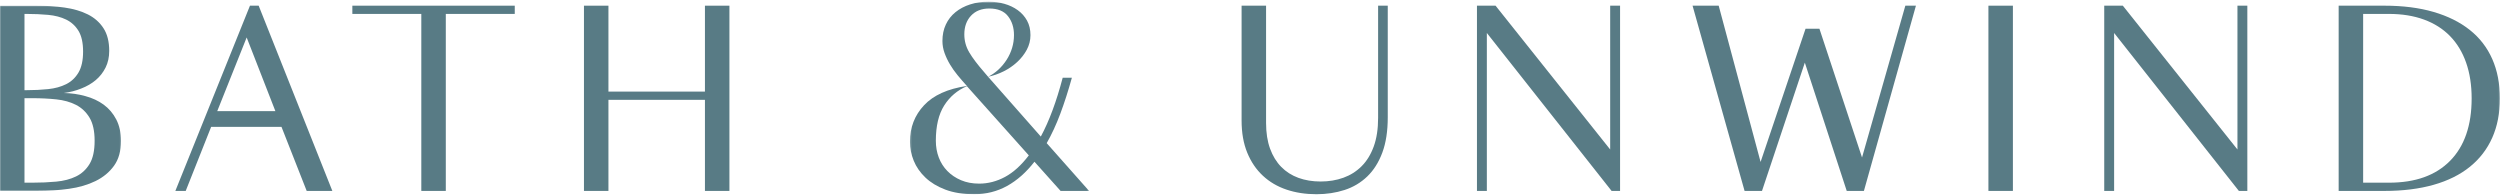
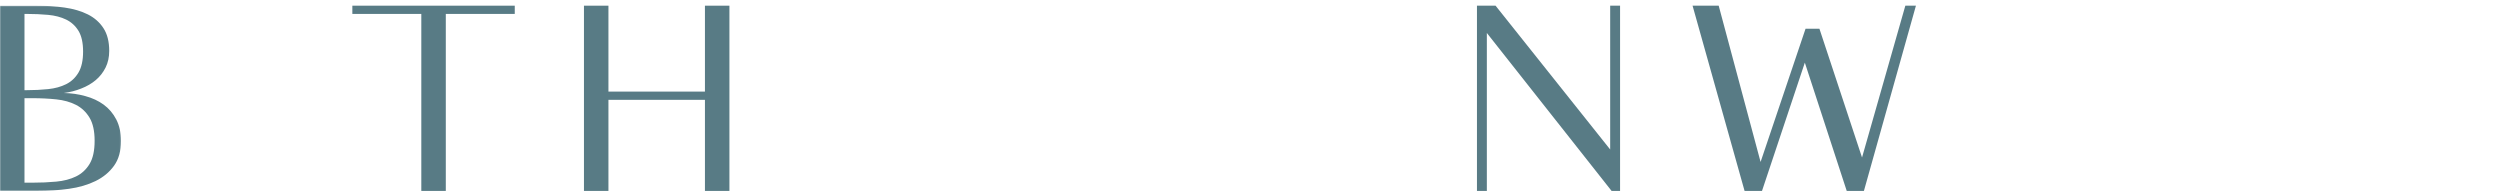
<svg xmlns="http://www.w3.org/2000/svg" xmlns:xlink="http://www.w3.org/1999/xlink" width="1487px" height="116px" viewBox="0 0 1487 116" version="1.1">
  <title>LOGO SLATE GREENvector</title>
  <defs>
    <polygon id="path-1" points="0 0.86 71.96 0.86 71.96 111.04 0 111.04" />
-     <polygon id="path-3" points="0.237 0.48 106.778 0.48 106.778 115 0.237 115" />
-     <polygon id="path-5" points="0 115.52 1486.935 115.52 1486.935 1 0 1" />
  </defs>
  <g id="LOGO-SLATE-GREEN" stroke="none" stroke-width="1" fill="none" fill-rule="evenodd">
    <g id="Group-23">
      <g id="Group-3" transform="translate(0, 2.52)">
        <mask id="mask-2" fill="white">
          <use xlink:href="#path-1" />
        </mask>
        <g id="Clip-2" />
        <path d="M19.18,106.14 C24.22,106.14 28.98,105.93 33.46,105.51 C37.94,105.09 41.86,104.064 45.22,102.43 C48.58,100.798 51.262,98.324 53.27,95.01 C55.276,91.698 56.28,87.1 56.28,81.22 C56.28,75.434 55.276,70.86 53.27,67.5 C51.262,64.14 48.58,61.598 45.22,59.87 C41.86,58.144 37.94,57.048 33.46,56.58 C28.98,56.114 24.22,55.88 19.18,55.88 L14.56,55.88 L14.56,106.14 L19.18,106.14 Z M14.56,5.76 L14.56,51.12 L15.82,51.12 C20.3,51.12 24.57,50.91 28.63,50.49 C32.69,50.07 36.26,49.09 39.34,47.55 C42.42,46.01 44.87,43.7 46.69,40.62 C48.51,37.54 49.42,33.388 49.42,28.16 C49.42,22.934 48.51,18.828 46.69,15.84 C44.87,12.854 42.42,10.614 39.34,9.12 C36.26,7.628 32.69,6.694 28.63,6.32 C24.57,5.948 20.3,5.76 15.82,5.76 L14.56,5.76 Z M21.56,0.86 C27.532,0.86 33.156,1.234 38.43,1.98 C43.701,2.728 48.3,4.08 52.22,6.04 C56.14,8 59.242,10.73 61.53,14.23 C63.816,17.73 64.96,22.234 64.96,27.74 C64.96,31.474 64.236,34.788 62.79,37.68 C61.342,40.574 59.406,43.048 56.98,45.1 C54.552,47.154 51.66,48.834 48.3,50.14 C45.032,51.448 41.58,52.334 37.94,52.8 C42.42,52.894 46.666,53.5 50.68,54.62 C54.88,55.74 58.542,57.444 61.67,59.73 C64.796,62.018 67.292,64.958 69.16,68.55 C71.026,72.144 71.96,76.414 71.96,81.36 C71.96,87.334 70.582,92.234 67.83,96.06 C65.076,99.888 61.411,102.92 56.84,105.16 C52.266,107.4 46.992,108.94 41.02,109.78 C35.046,110.62 28.792,111.04 22.26,111.04 L-0,111.04 L-0,0.86 L21.56,0.86 Z" id="Fill-1" fill="#587B85" mask="url(#mask-2)" />
      </g>
-       <path d="M129.219,66.1 L163.799,66.1 L146.719,22.28 L129.219,66.1 Z M148.679,3.38 L153.859,3.38 L197.679,113.56 L182.419,113.56 L167.439,75.48 L125.579,75.48 L110.459,113.56 L104.299,113.56 L148.679,3.38 Z" id="Fill-4" fill="#587B85" />
      <polygon id="Fill-6" fill="#587B85" points="265.159 8.28 265.159 113.56 250.598 113.56 250.598 8.28 209.579 8.28 209.579 3.38 306.179 3.38 306.179 8.28" />
      <polygon id="Fill-8" fill="#587B85" points="419.299 59.38 361.899 59.38 361.899 113.56 347.339 113.56 347.339 3.38 361.899 3.38 361.899 54.48 419.299 54.48 419.299 3.38 433.859 3.38 433.859 113.56 419.299 113.56" />
      <g id="Group-12" transform="translate(541, 0.52)">
        <mask id="mask-4" fill="white">
          <use xlink:href="#path-3" />
        </mask>
        <g id="Clip-11" />
        <path d="M41.398,108.7 C46.718,108.7 51.849,107.37 56.797,104.71 C61.743,102.05 66.457,97.78 70.938,91.9 L34.117,50.74 C28.424,53.168 23.919,56.994 20.608,62.22 C17.294,67.448 15.637,74.448 15.637,83.22 C15.637,86.768 16.22,90.08 17.387,93.16 C18.553,96.24 20.258,98.924 22.497,101.21 C24.738,103.498 27.444,105.318 30.617,106.67 C33.789,108.024 37.383,108.7 41.398,108.7 M32.578,19.94 C32.578,23.768 33.557,27.338 35.517,30.65 C37.477,33.964 40.419,37.86 44.337,42.34 L46.718,45.14 L78.078,80.7 C83.023,71.554 87.364,59.888 91.097,45.7 L96.558,45.7 C94.409,53.448 92.124,60.564 89.698,67.05 C87.269,73.538 84.564,79.394 81.578,84.62 L106.778,113.04 L89.838,113.04 L74.297,95.68 C69.35,102.028 63.913,106.834 57.987,110.1 C52.059,113.366 45.55,115 38.458,115 C31.829,115 26.113,114.09 21.308,112.27 C16.5,110.45 12.534,108.048 9.408,105.06 C6.279,102.074 3.97,98.738 2.478,95.05 C0.984,91.364 0.237,87.608 0.237,83.78 C0.237,75.288 3.038,68.054 8.637,62.08 C14.238,56.108 22.73,52.28 34.117,50.6 L33.977,50.46 C32.109,48.408 30.314,46.33 28.587,44.23 C26.86,42.13 25.343,39.984 24.038,37.79 C22.73,35.598 21.657,33.334 20.817,31 C19.977,28.668 19.558,26.288 19.558,23.86 C19.558,20.22 20.233,16.954 21.587,14.06 C22.939,11.168 24.854,8.718 27.328,6.71 C29.799,4.704 32.718,3.164 36.078,2.09 C39.438,1.018 43.078,0.48 46.998,0.48 C50.264,0.48 53.389,0.9 56.377,1.74 C59.364,2.58 62.023,3.84 64.358,5.52 C66.689,7.2 68.534,9.278 69.888,11.75 C71.24,14.224 71.918,17.094 71.918,20.36 C71.918,23.44 71.194,26.334 69.748,29.04 C68.299,31.748 66.388,34.198 64.007,36.39 C61.627,38.584 58.944,40.428 55.958,41.92 C52.969,43.414 49.889,44.488 46.718,45.14 C48.958,44.02 51.01,42.598 52.877,40.87 C54.743,39.144 56.377,37.184 57.778,34.99 C59.178,32.798 60.249,30.464 60.998,27.99 C61.743,25.518 62.117,22.974 62.117,20.36 C62.117,15.88 60.928,12.124 58.547,9.09 C56.169,6.058 52.458,4.54 47.419,4.54 C42.843,4.54 39.227,5.964 36.568,8.81 C33.907,11.658 32.578,15.368 32.578,19.94" id="Fill-10" fill="#587B85" mask="url(#mask-4)" />
      </g>
-       <path d="M753.058,3.38 L753.058,73.1 C753.058,78.98 753.85,84.09 755.438,88.43 C757.024,92.77 759.24,96.388 762.088,99.28 C764.934,102.174 768.34,104.344 772.308,105.79 C776.274,107.238 780.684,107.96 785.537,107.96 C790.39,107.96 794.894,107.214 799.048,105.72 C803.2,104.228 806.818,101.94 809.898,98.86 C812.978,95.78 815.38,91.86 817.108,87.1 C818.833,82.34 819.698,76.694 819.698,70.16 L819.698,3.38 L825.438,3.38 L825.438,69.74 C825.438,77.954 824.364,84.954 822.218,90.74 C820.07,96.528 817.083,101.264 813.258,104.95 C809.43,108.638 804.928,111.32 799.747,113 C794.568,114.68 788.99,115.52 783.018,115.52 C776.578,115.52 770.65,114.61 765.238,112.79 C759.824,110.97 755.134,108.218 751.168,104.53 C747.2,100.844 744.098,96.27 741.858,90.81 C739.618,85.35 738.497,78.98 738.497,71.7 L738.497,3.38 L753.058,3.38 Z" id="Fill-13" fill="#587B85" />
      <polygon id="Fill-15" fill="#587B85" points="963.616 3.38 963.616 113.56 958.576 113.56 884.376 19.62 884.376 113.56 878.496 113.56 878.496 3.38 889.555 3.38 957.735 88.92 957.735 3.38" />
      <polygon id="Fill-17" fill="#587B85" points="1139.596 3.38 1108.656 113.56 1098.436 113.56 1073.516 37.26 1048.035 113.56 1037.675 113.56 1006.736 3.38 1022.276 3.38 1047.196 96.34 1073.936 17.1 1082.196 17.1 1107.535 93.68 1133.295 3.38" />
      <mask id="mask-6" fill="white">
        <use xlink:href="#path-5" />
      </mask>
      <g id="Clip-20" />
      <polygon id="Fill-19" fill="#587B85" mask="url(#mask-6)" points="1182.714 113.56 1197.274 113.56 1197.274 3.38 1182.714 3.38" />
      <polygon id="Fill-21" fill="#587B85" mask="url(#mask-6)" points="1336.716 3.38 1336.716 113.56 1331.676 113.56 1257.476 19.62 1257.476 113.56 1251.596 113.56 1251.596 3.38 1262.655 3.38 1330.835 88.92 1330.835 3.38" />
      <path d="M1405.595,8.28 L1405.595,108.66 L1420.995,108.66 C1436.675,108.66 1448.785,104.32 1457.325,95.64 C1465.866,86.96 1470.135,74.594 1470.135,58.54 C1470.135,50.608 1469.037,43.514 1466.845,37.26 C1464.651,31.008 1461.455,25.734 1457.255,21.44 C1453.055,17.148 1447.897,13.88 1441.785,11.64 C1435.671,9.4 1428.741,8.28 1420.995,8.28 L1405.595,8.28 Z M1418.335,3.38 C1429.255,3.38 1438.961,4.618 1447.455,7.09 C1455.947,9.564 1463.135,13.134 1469.015,17.8 C1474.895,22.468 1479.351,28.23 1482.385,35.09 C1485.417,41.95 1486.935,49.768 1486.935,58.54 C1486.935,67.314 1485.417,75.108 1482.385,81.92 C1479.351,88.734 1474.917,94.498 1469.085,99.21 C1463.251,103.924 1456.065,107.494 1447.525,109.92 C1438.986,112.348 1429.255,113.56 1418.335,113.56 L1391.035,113.56 L1391.035,3.38 L1418.335,3.38 Z" id="Fill-22" fill="#587B85" mask="url(#mask-6)" />
    </g>
  </g>
</svg>